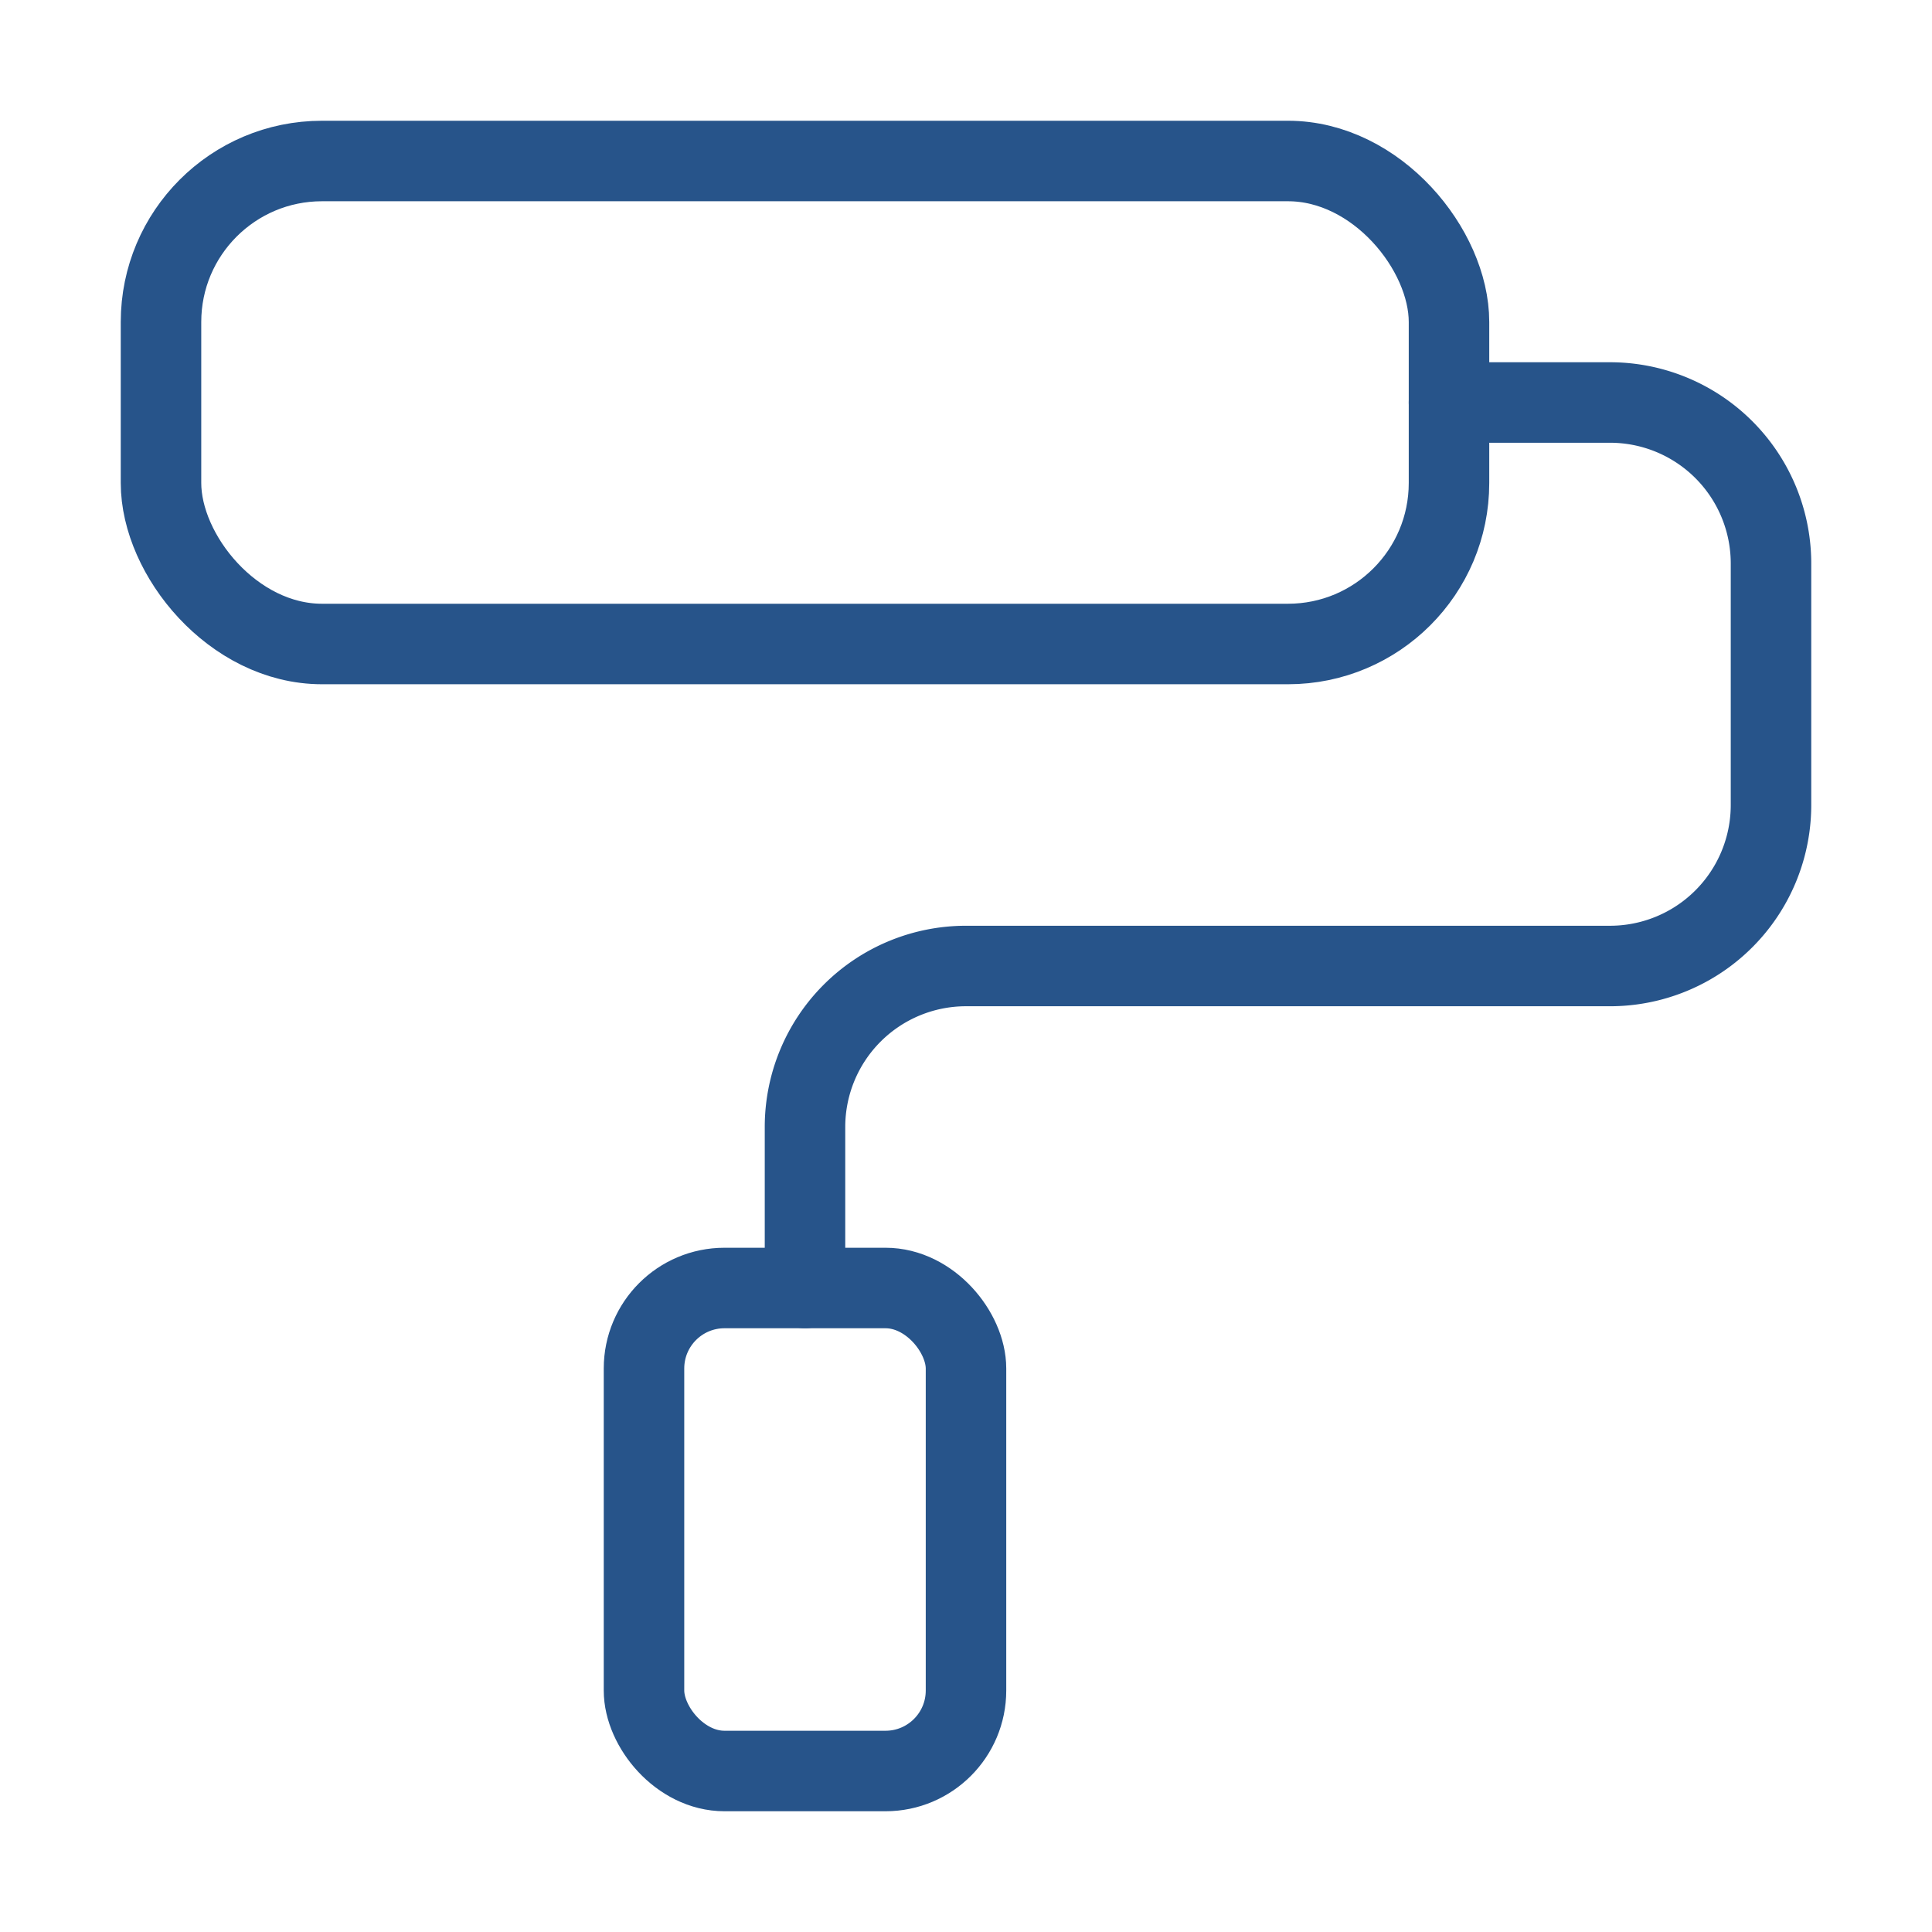
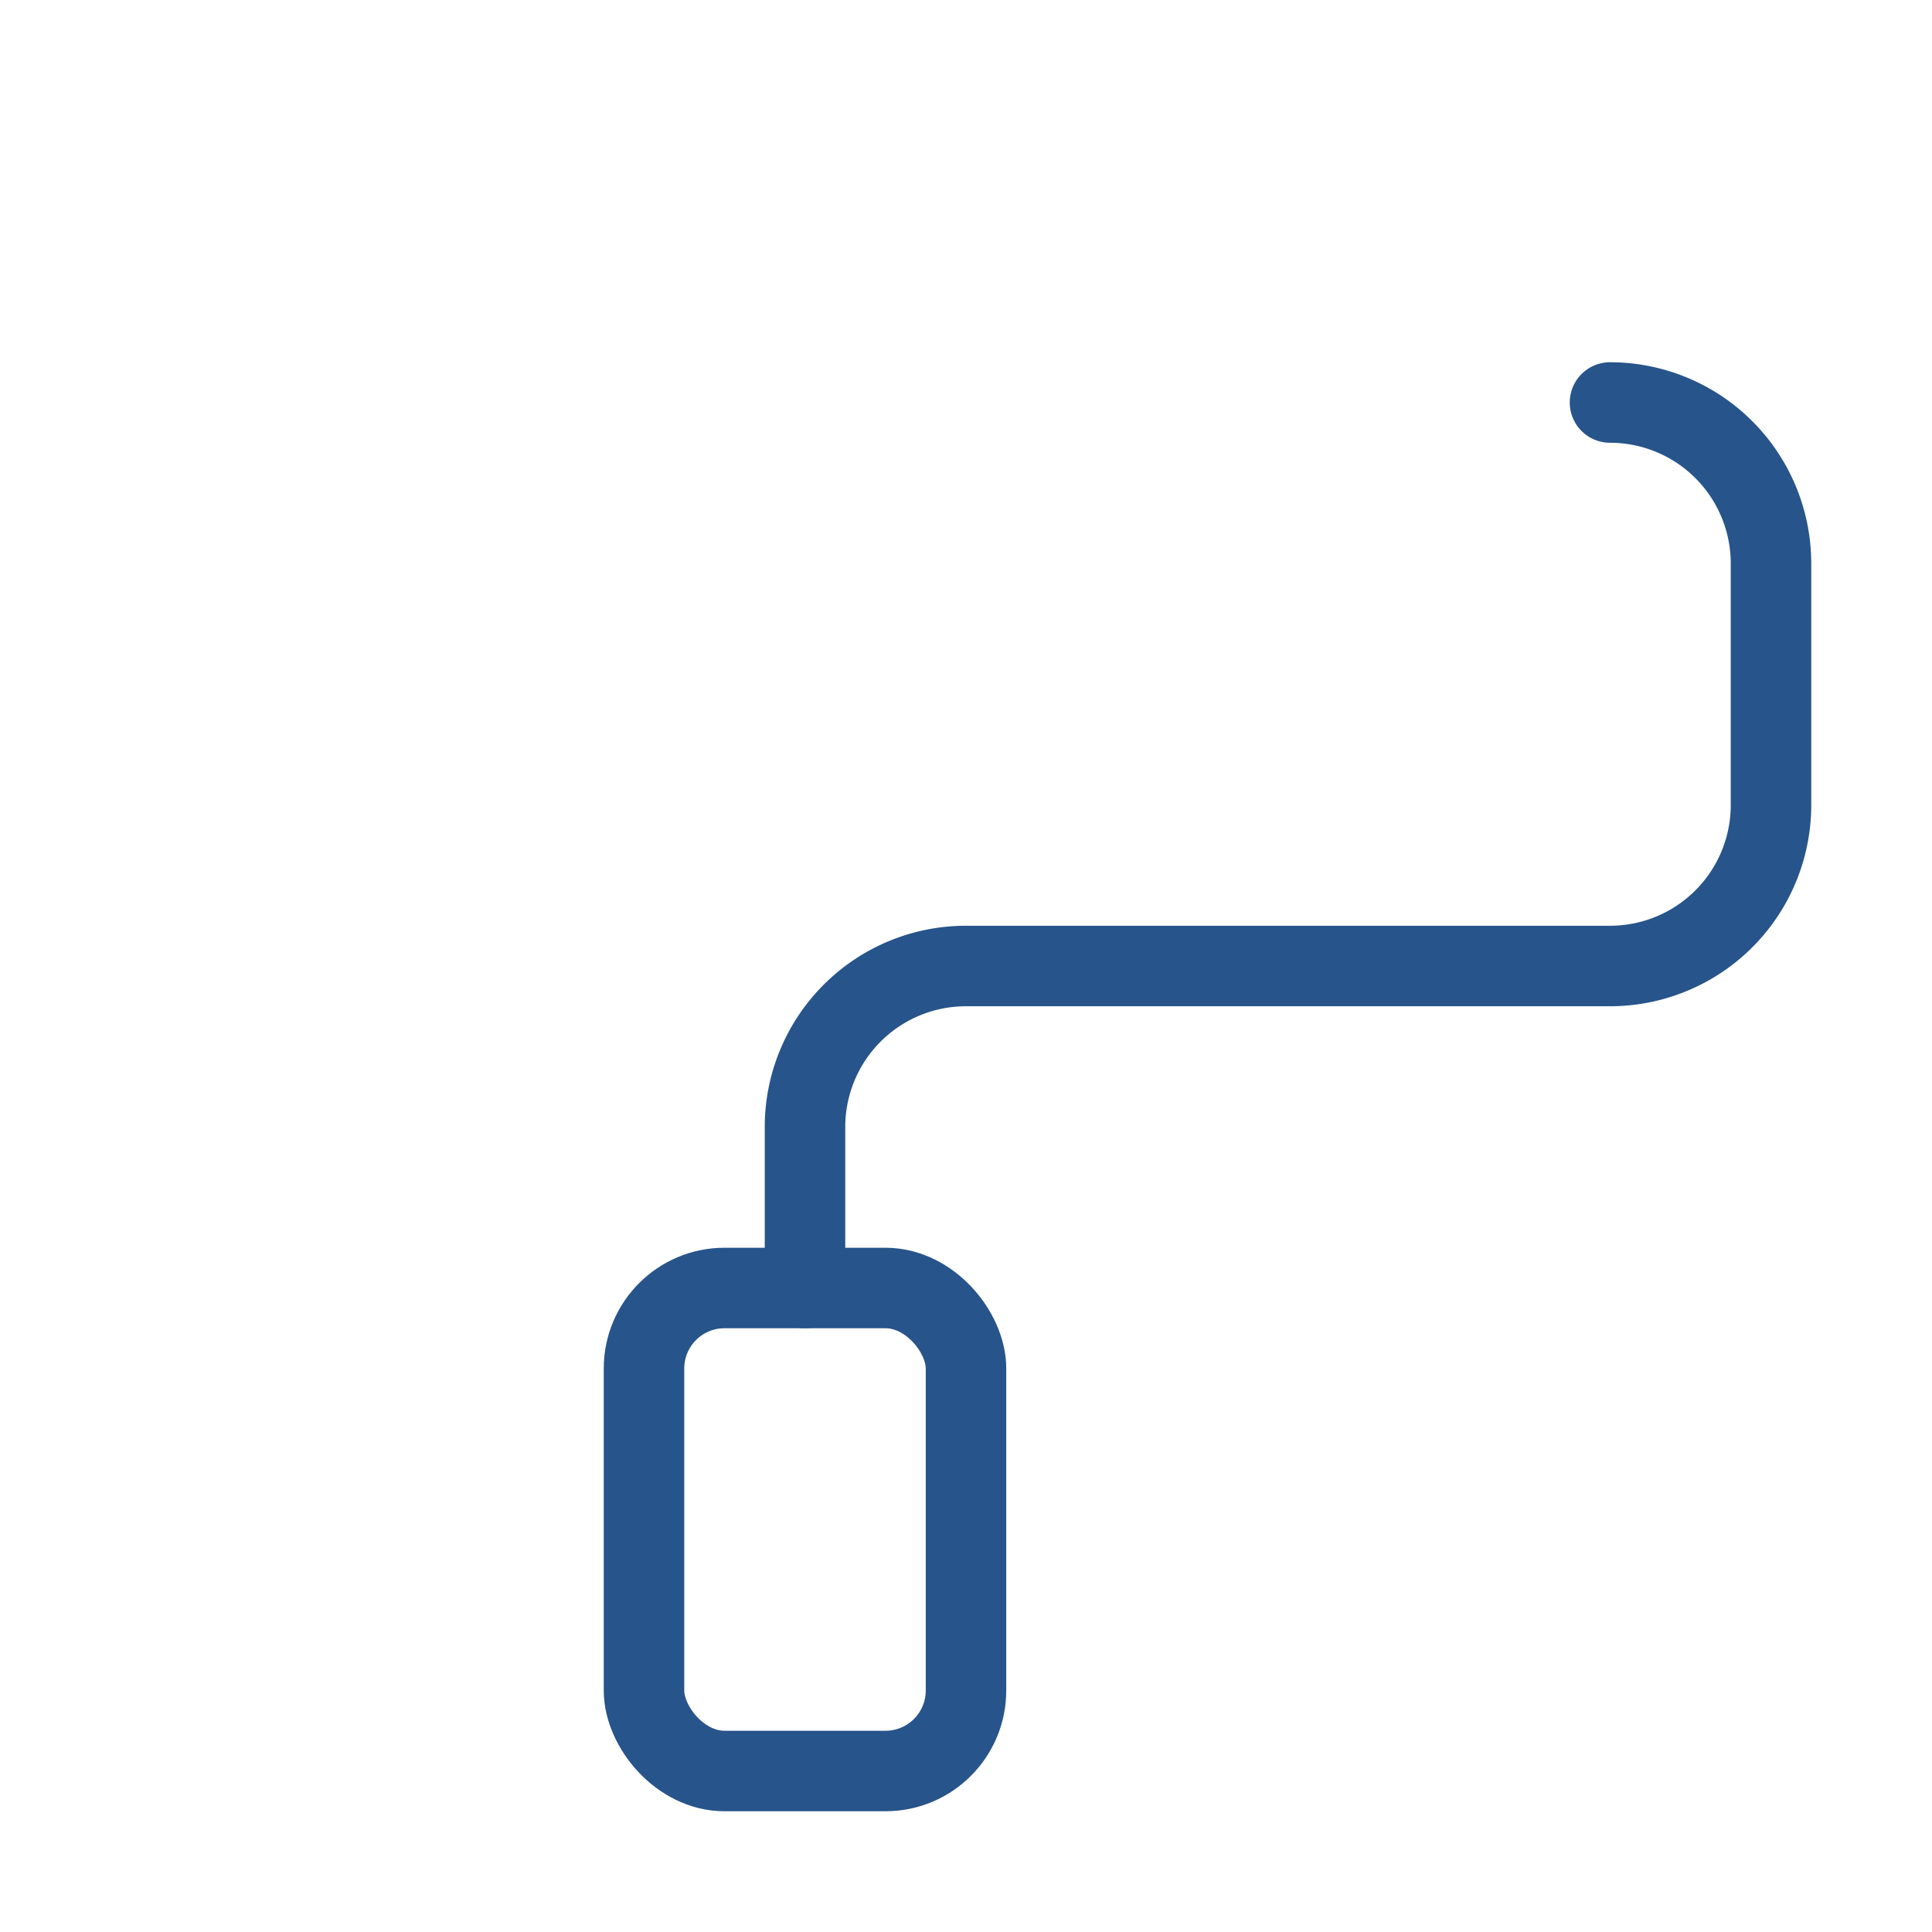
<svg xmlns="http://www.w3.org/2000/svg" width="24" height="24" viewBox="0 0 24 24" fill="none" stroke="#27548a" stroke-width="1" stroke-linecap="round" stroke-linejoin="round" class="lucide lucide-paint-roller-icon lucide-paint-roller">
-   <rect width="16" height="6" x="2" y="2" rx="2" />
-   <path d="M10 16v-2a2 2 0 0 1 2-2h8a2 2 0 0 0 2-2V7a2 2 0 0 0-2-2h-2" />
+   <path d="M10 16v-2a2 2 0 0 1 2-2h8a2 2 0 0 0 2-2V7a2 2 0 0 0-2-2" />
  <rect width="4" height="6" x="8" y="16" rx="1" />
</svg>